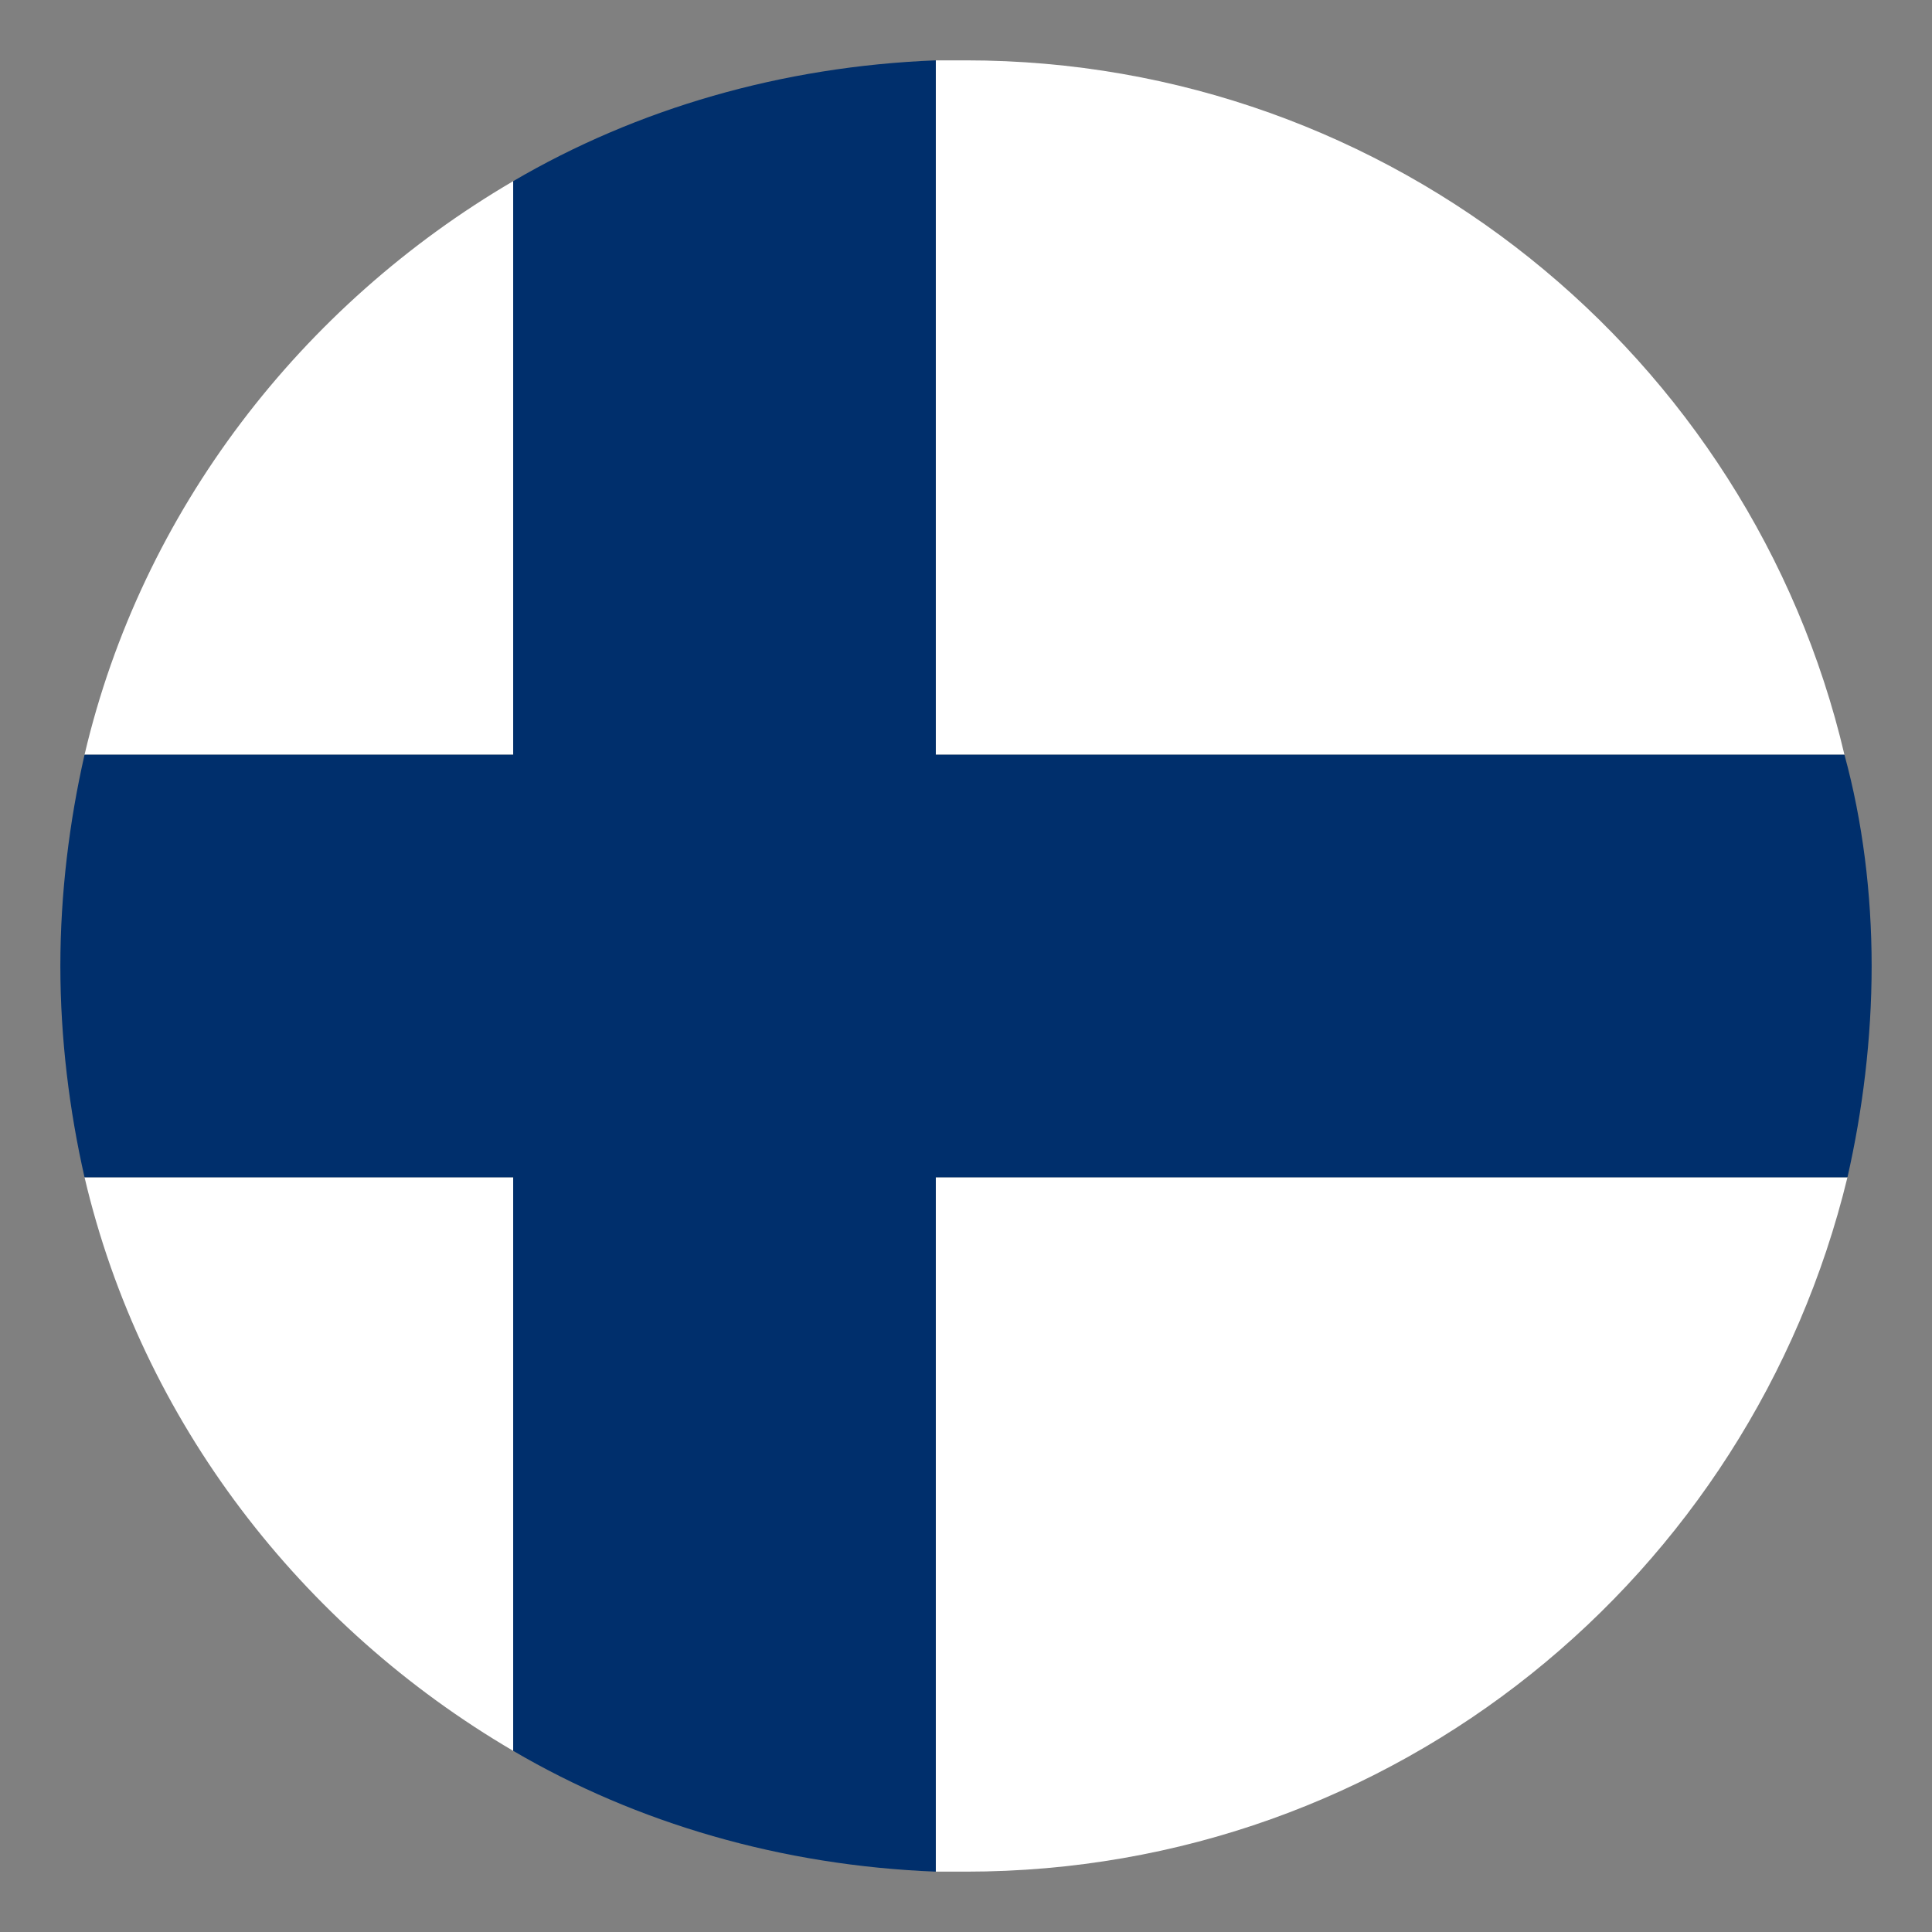
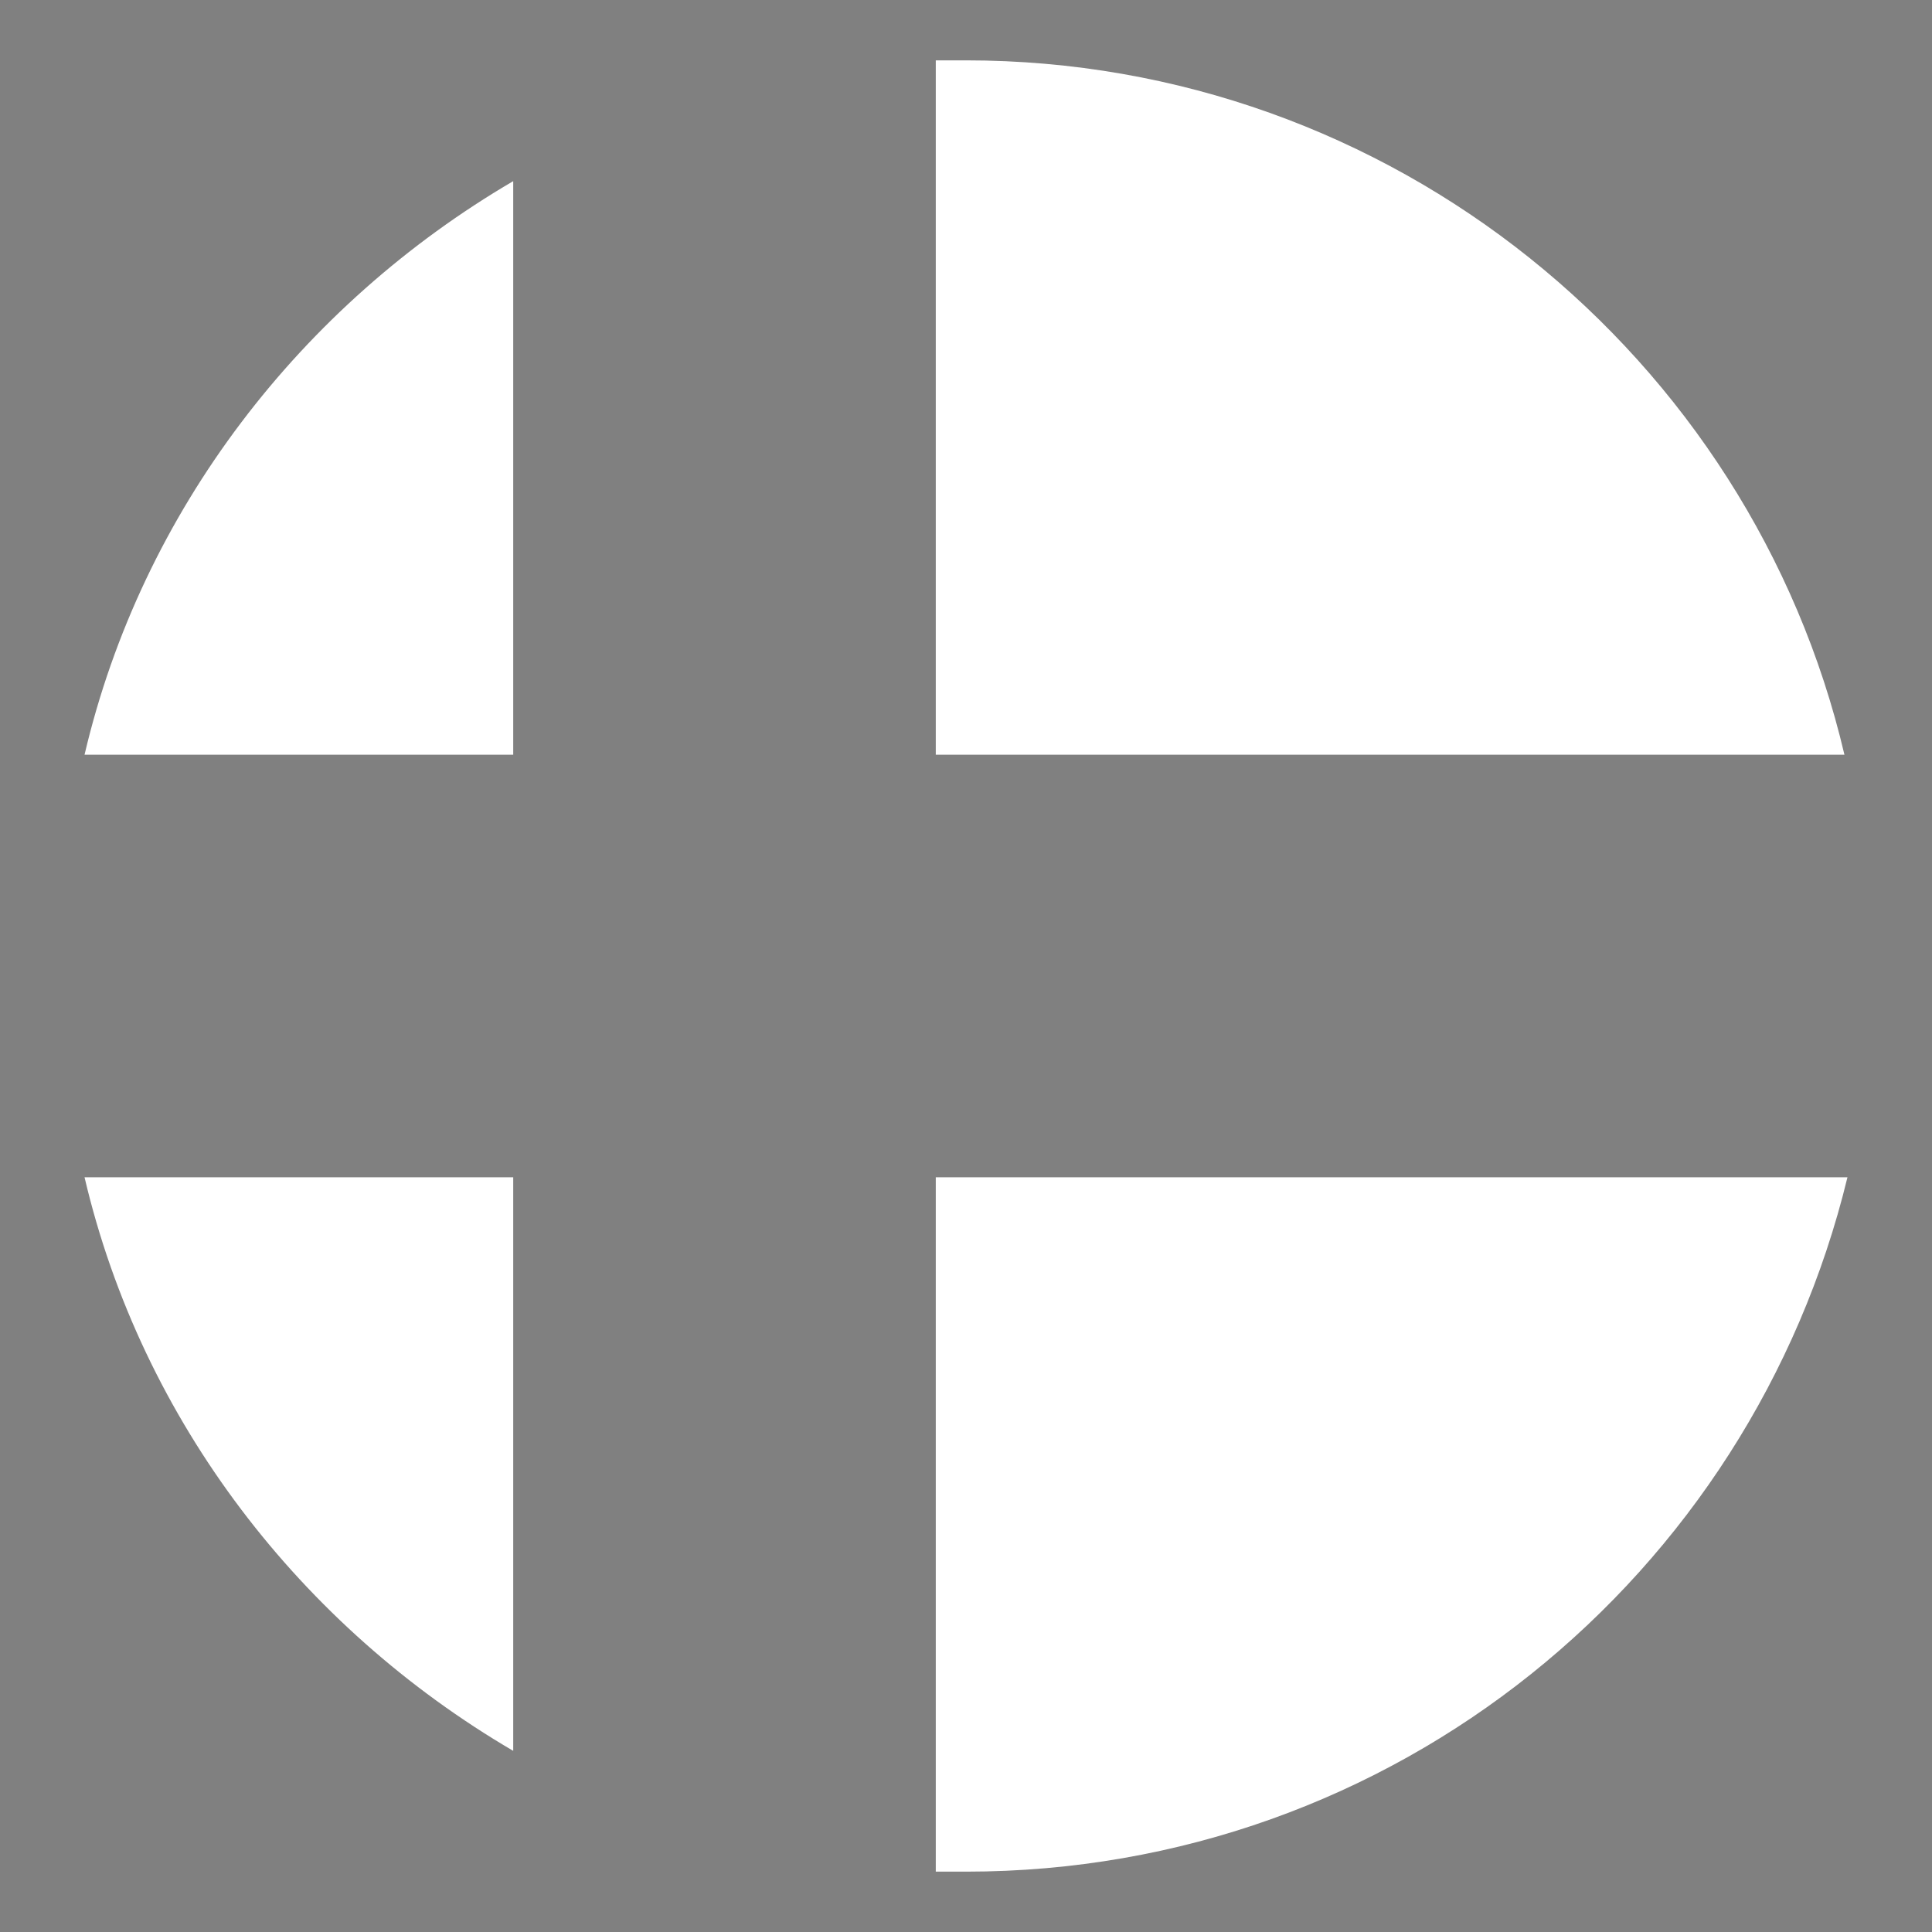
<svg xmlns="http://www.w3.org/2000/svg" width="25" height="25" viewBox="0 0 25 25" fill="none">
  <rect x="0" y="0" width="25" height="25" fill="#808080" stroke="none" />
  <path d="M23.867 9.766C22.656 4.609 18.008 0.781 12.5 0.781H12.109V9.766H23.867ZM6.641 2.344C3.906 3.945 1.836 6.602 1.094 9.766H6.641V2.344ZM1.094 15.234C1.836 18.398 3.906 21.055 6.641 22.656V15.234H1.094ZM12.109 24.219H12.5C18.047 24.219 22.656 20.391 23.906 15.234H12.109V24.219Z" fill="#ffffff" />
-   <path d="M23.867 9.766H12.109V0.781C10.117 0.859 8.242 1.406 6.641 2.344V9.766H1.094C0.898 10.625 0.781 11.562 0.781 12.5C0.781 13.438 0.898 14.375 1.094 15.234H6.641V22.656C8.242 23.594 10.117 24.141 12.109 24.219V15.234H23.906C24.102 14.375 24.219 13.438 24.219 12.5C24.219 11.562 24.102 10.625 23.867 9.766Z" fill="#002f6c" />
</svg>